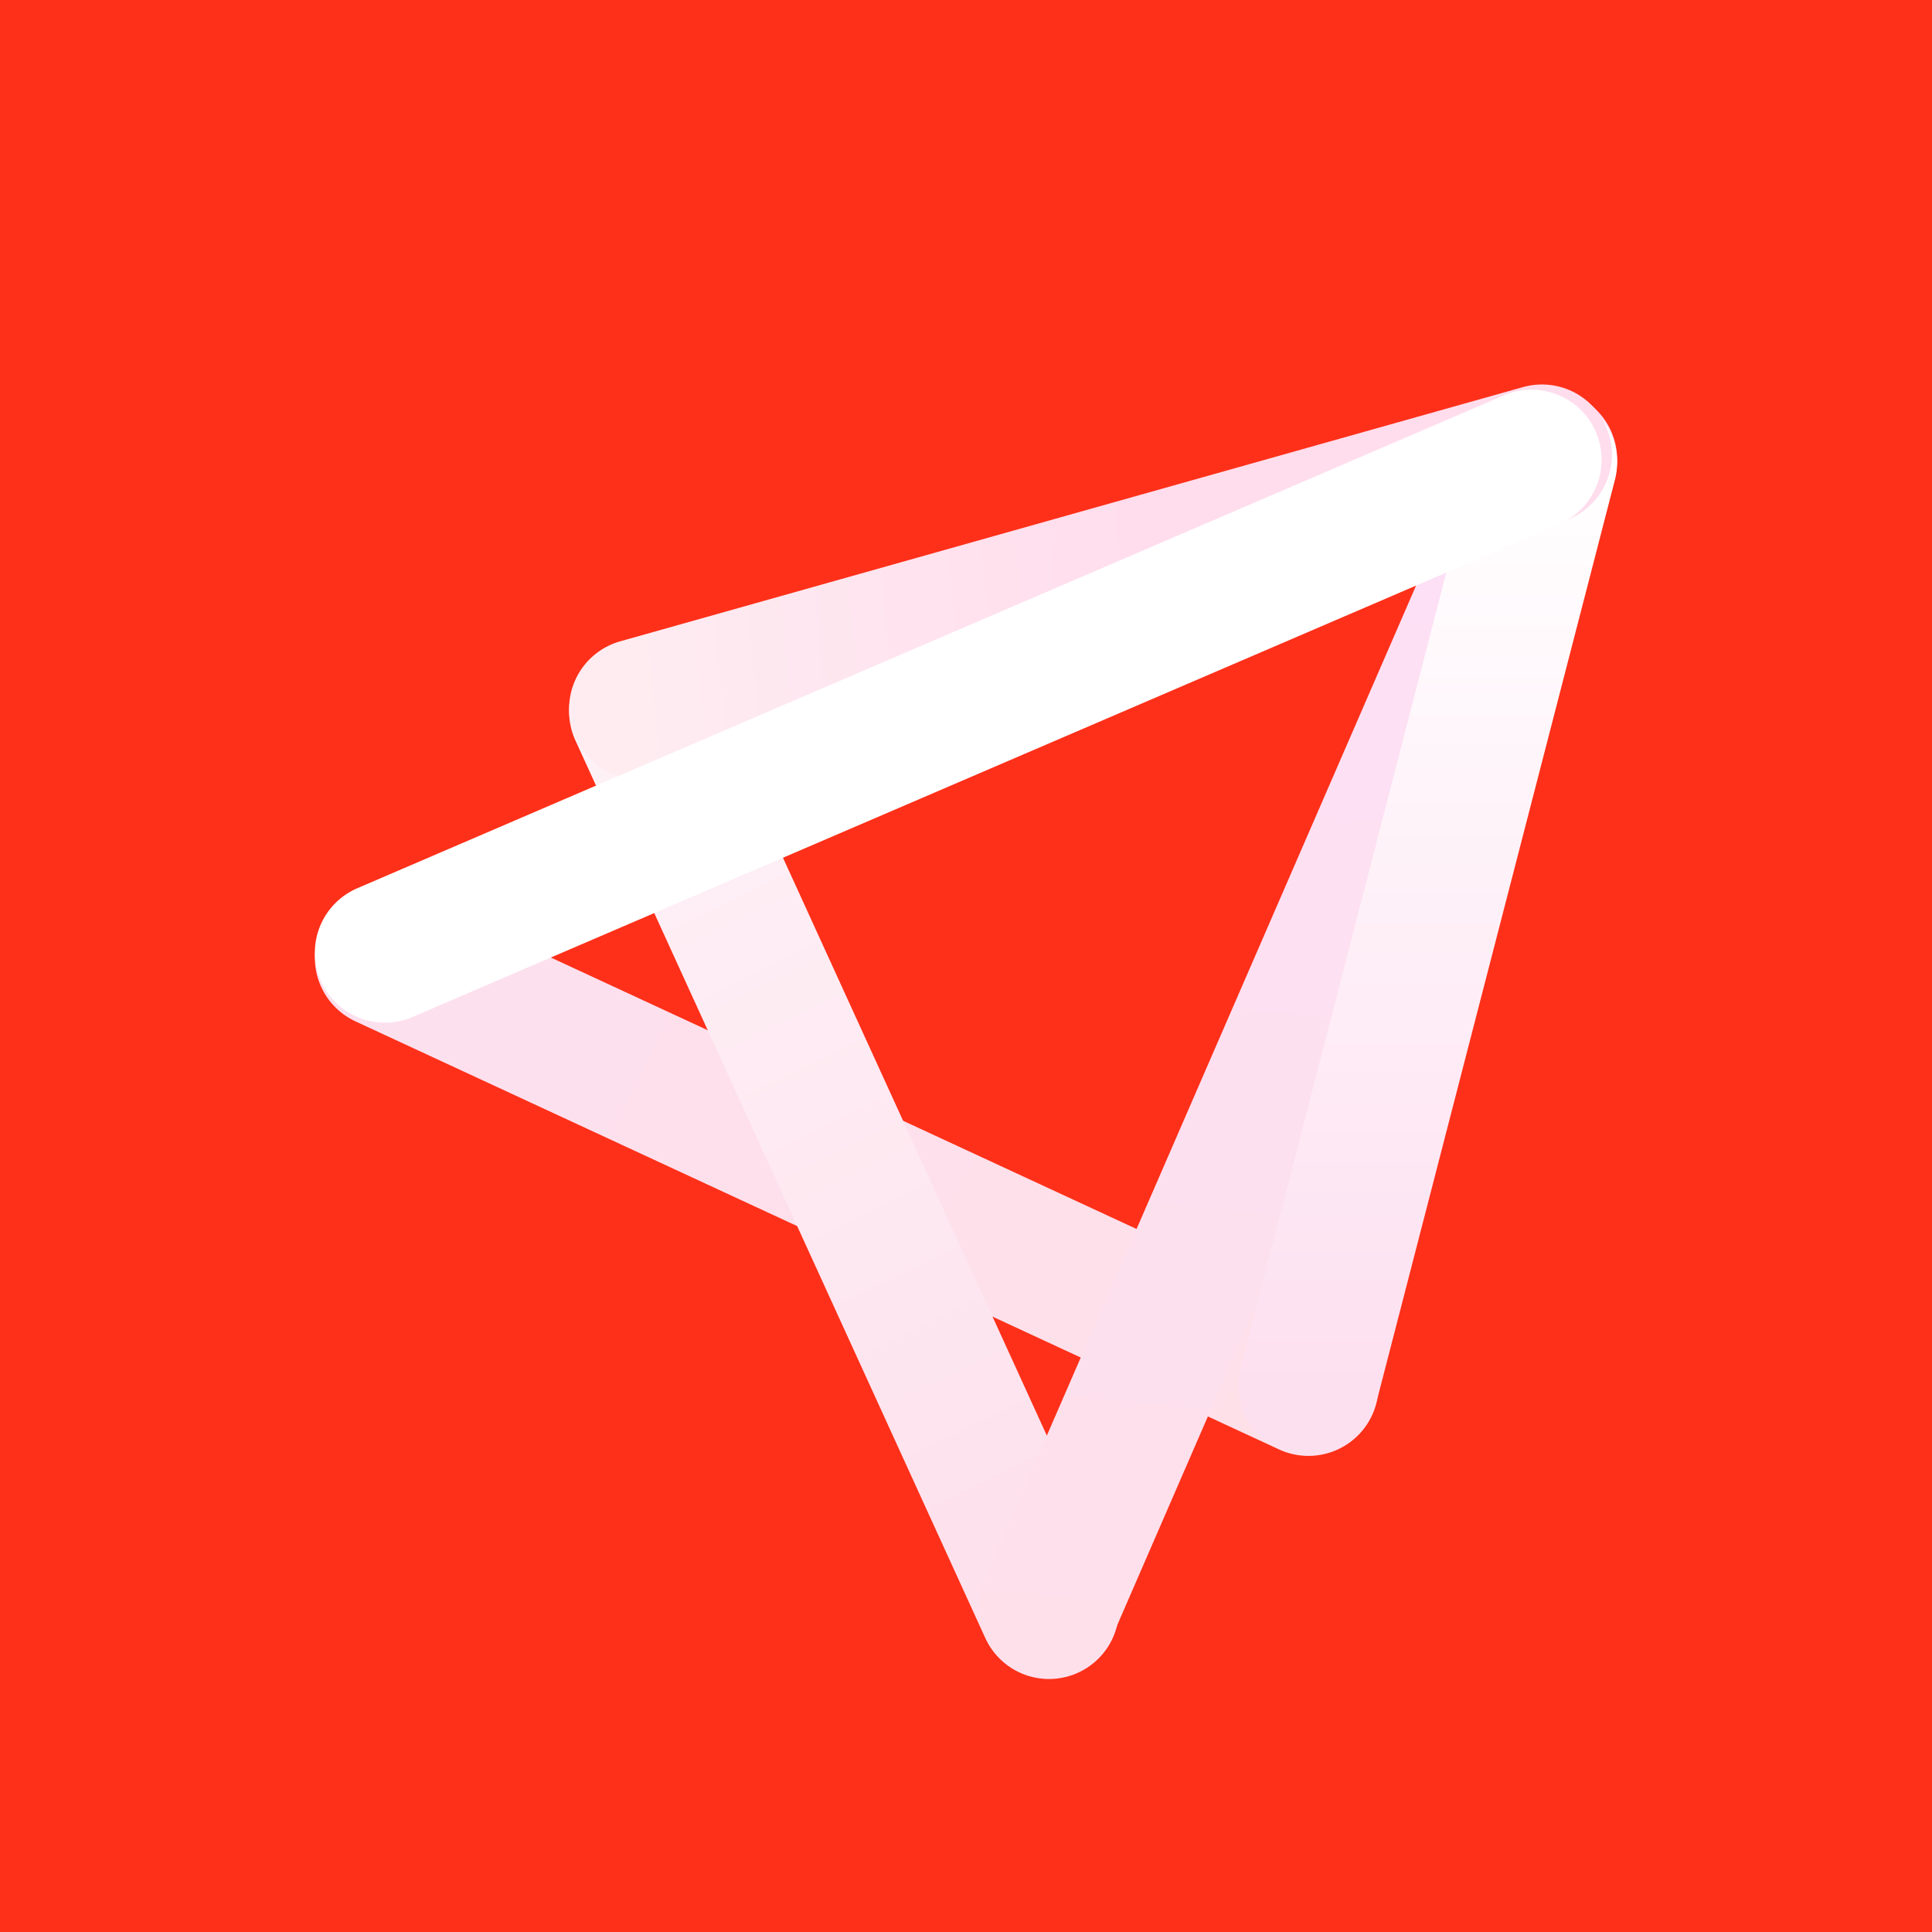
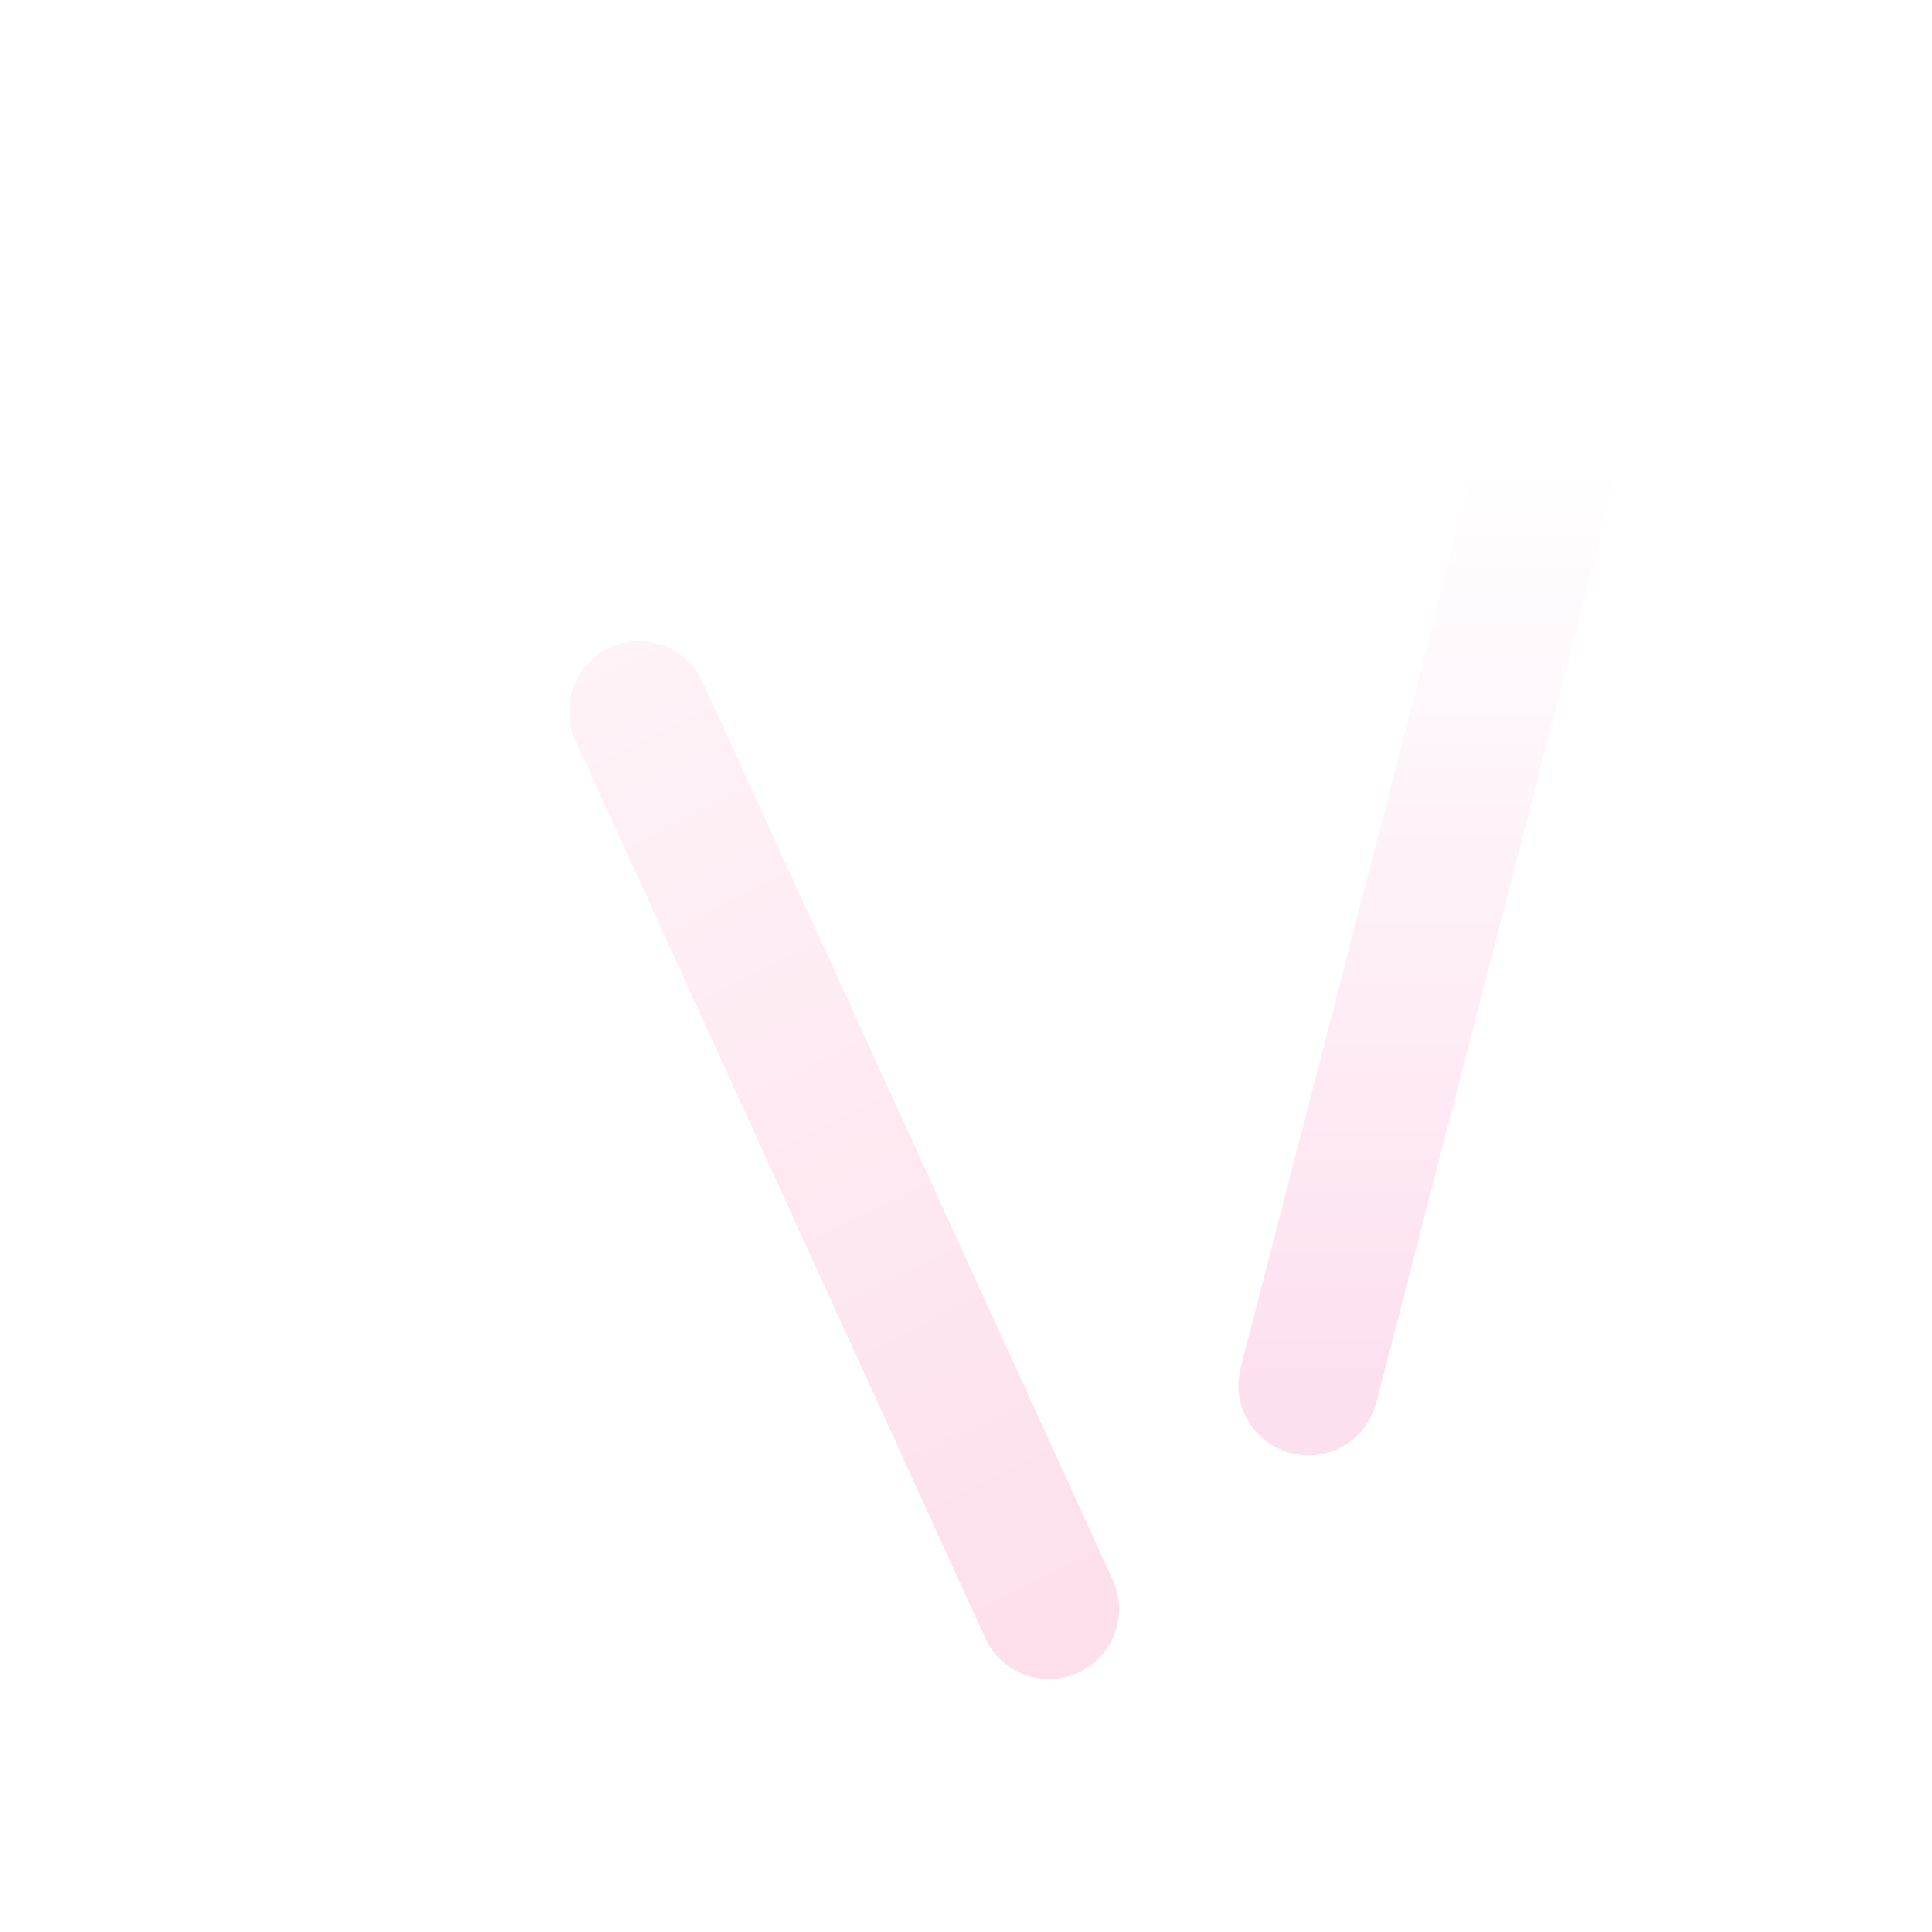
<svg xmlns="http://www.w3.org/2000/svg" width="1024" height="1024" viewBox="0 0 1024 1024" fill="none">
-   <rect width="1024" height="1024" fill="#FE3019" />
-   <path d="M204 507.656L693.499 734.53" stroke="url(#paint0_linear_703_2219)" stroke-width="74.25" stroke-linecap="round" />
  <path d="M338.75 377.031L556 852.782" stroke="url(#paint1_linear_703_2219)" stroke-width="74.25" stroke-linecap="round" />
-   <path d="M556 851.406L820 243.656" stroke="url(#paint2_linear_703_2219)" stroke-width="74.25" stroke-linecap="round" />
  <path d="M693.5 734.273L820 245.031" stroke="url(#paint3_linear_703_2219)" stroke-width="74.25" stroke-linecap="round" />
-   <path d="M338.755 375.655L817.25 240.907" stroke="url(#paint4_linear_703_2219)" stroke-width="74.25" stroke-linecap="round" />
-   <path d="M204 504.906L811.75 243.656" stroke="white" stroke-width="74.25" stroke-linecap="round" />
  <defs>
    <linearGradient id="paint0_linear_703_2219" x1="221.875" y1="507.397" x2="693.5" y2="753.522" gradientUnits="userSpaceOnUse">
      <stop stop-color="#FDE0EE" />
      <stop offset="1" stop-color="#FDE0E8" />
    </linearGradient>
    <linearGradient id="paint1_linear_703_2219" x1="577.534" y1="840.349" x2="176.5" y2="16.523" gradientUnits="userSpaceOnUse">
      <stop stop-color="#FDE0EC" />
      <stop offset="1" stop-color="white" />
    </linearGradient>
    <linearGradient id="paint2_linear_703_2219" x1="688" y1="243.656" x2="619.25" y2="932.273" gradientUnits="userSpaceOnUse">
      <stop stop-color="#FDE0F6" />
      <stop offset="1" stop-color="#FDE0E9" />
    </linearGradient>
    <linearGradient id="paint3_linear_703_2219" x1="756.75" y1="245.031" x2="756.75" y2="734.273" gradientUnits="userSpaceOnUse">
      <stop stop-color="white" />
      <stop offset="1" stop-color="#FDE0F0" />
    </linearGradient>
    <linearGradient id="paint4_linear_703_2219" x1="338.75" y1="386.398" x2="608.641" y2="361.348" gradientUnits="userSpaceOnUse">
      <stop stop-color="#FEECF1" />
      <stop offset="1" stop-color="#FFDDED" />
    </linearGradient>
  </defs>
</svg>